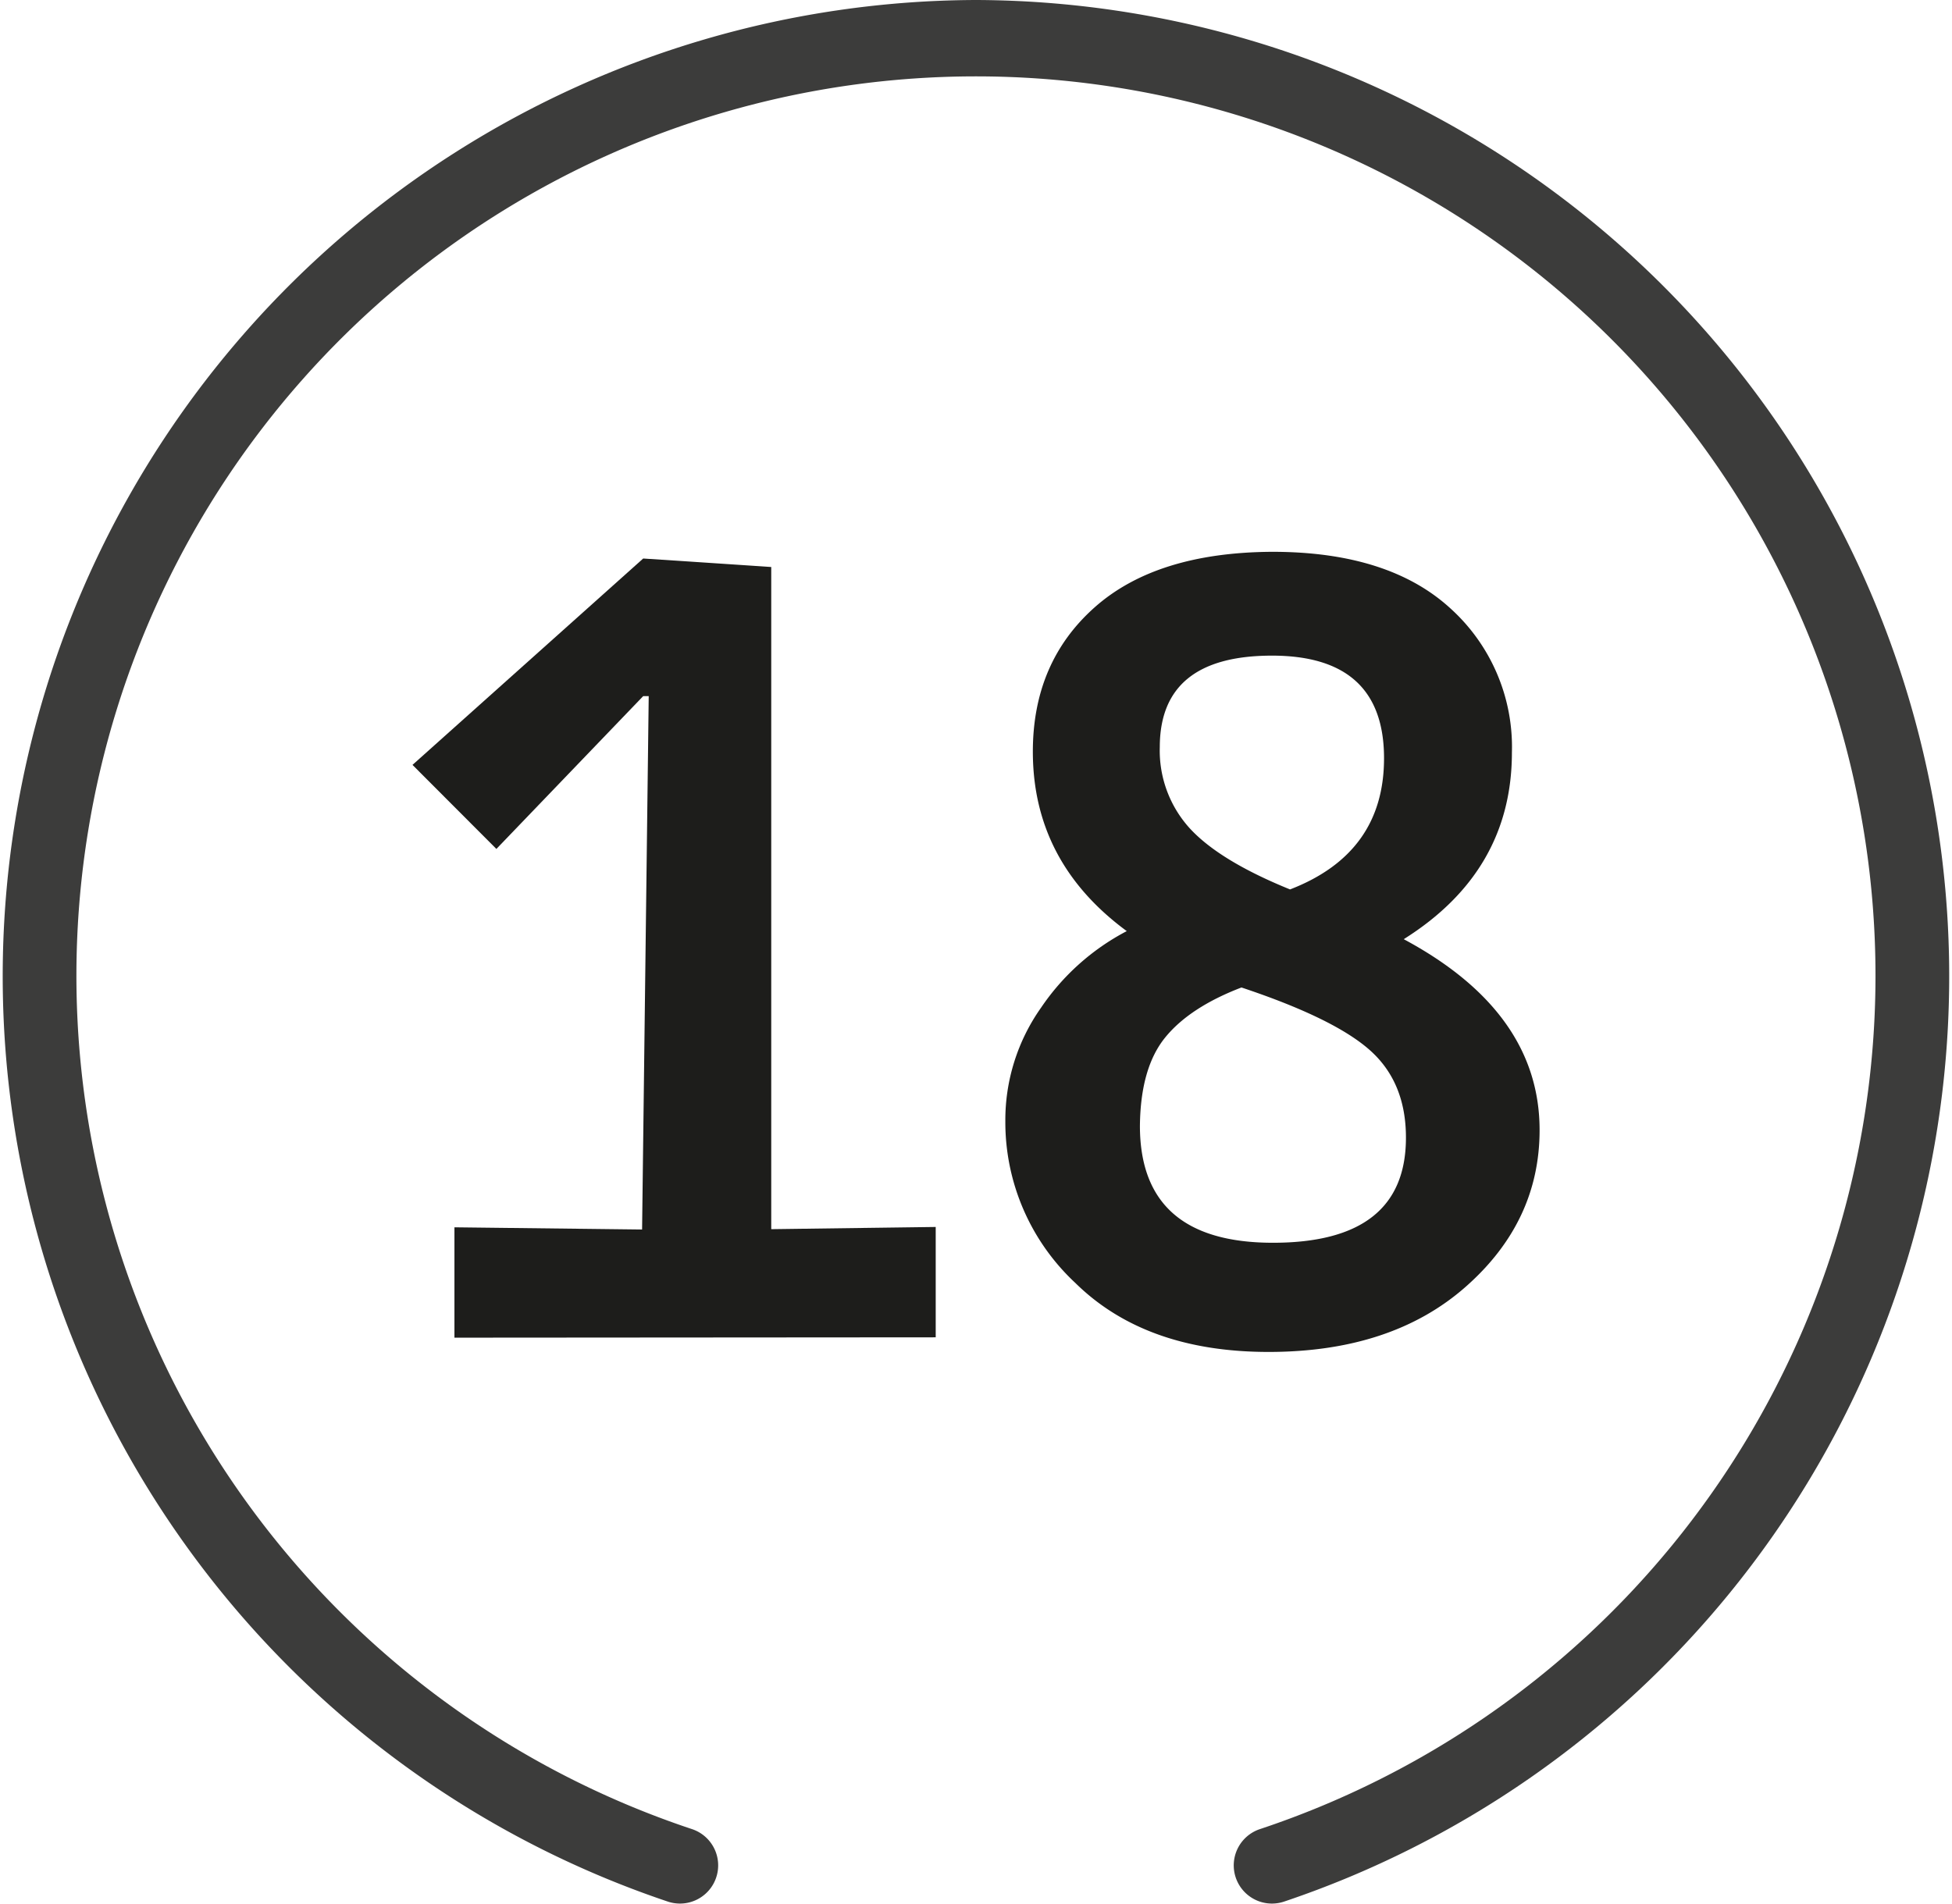
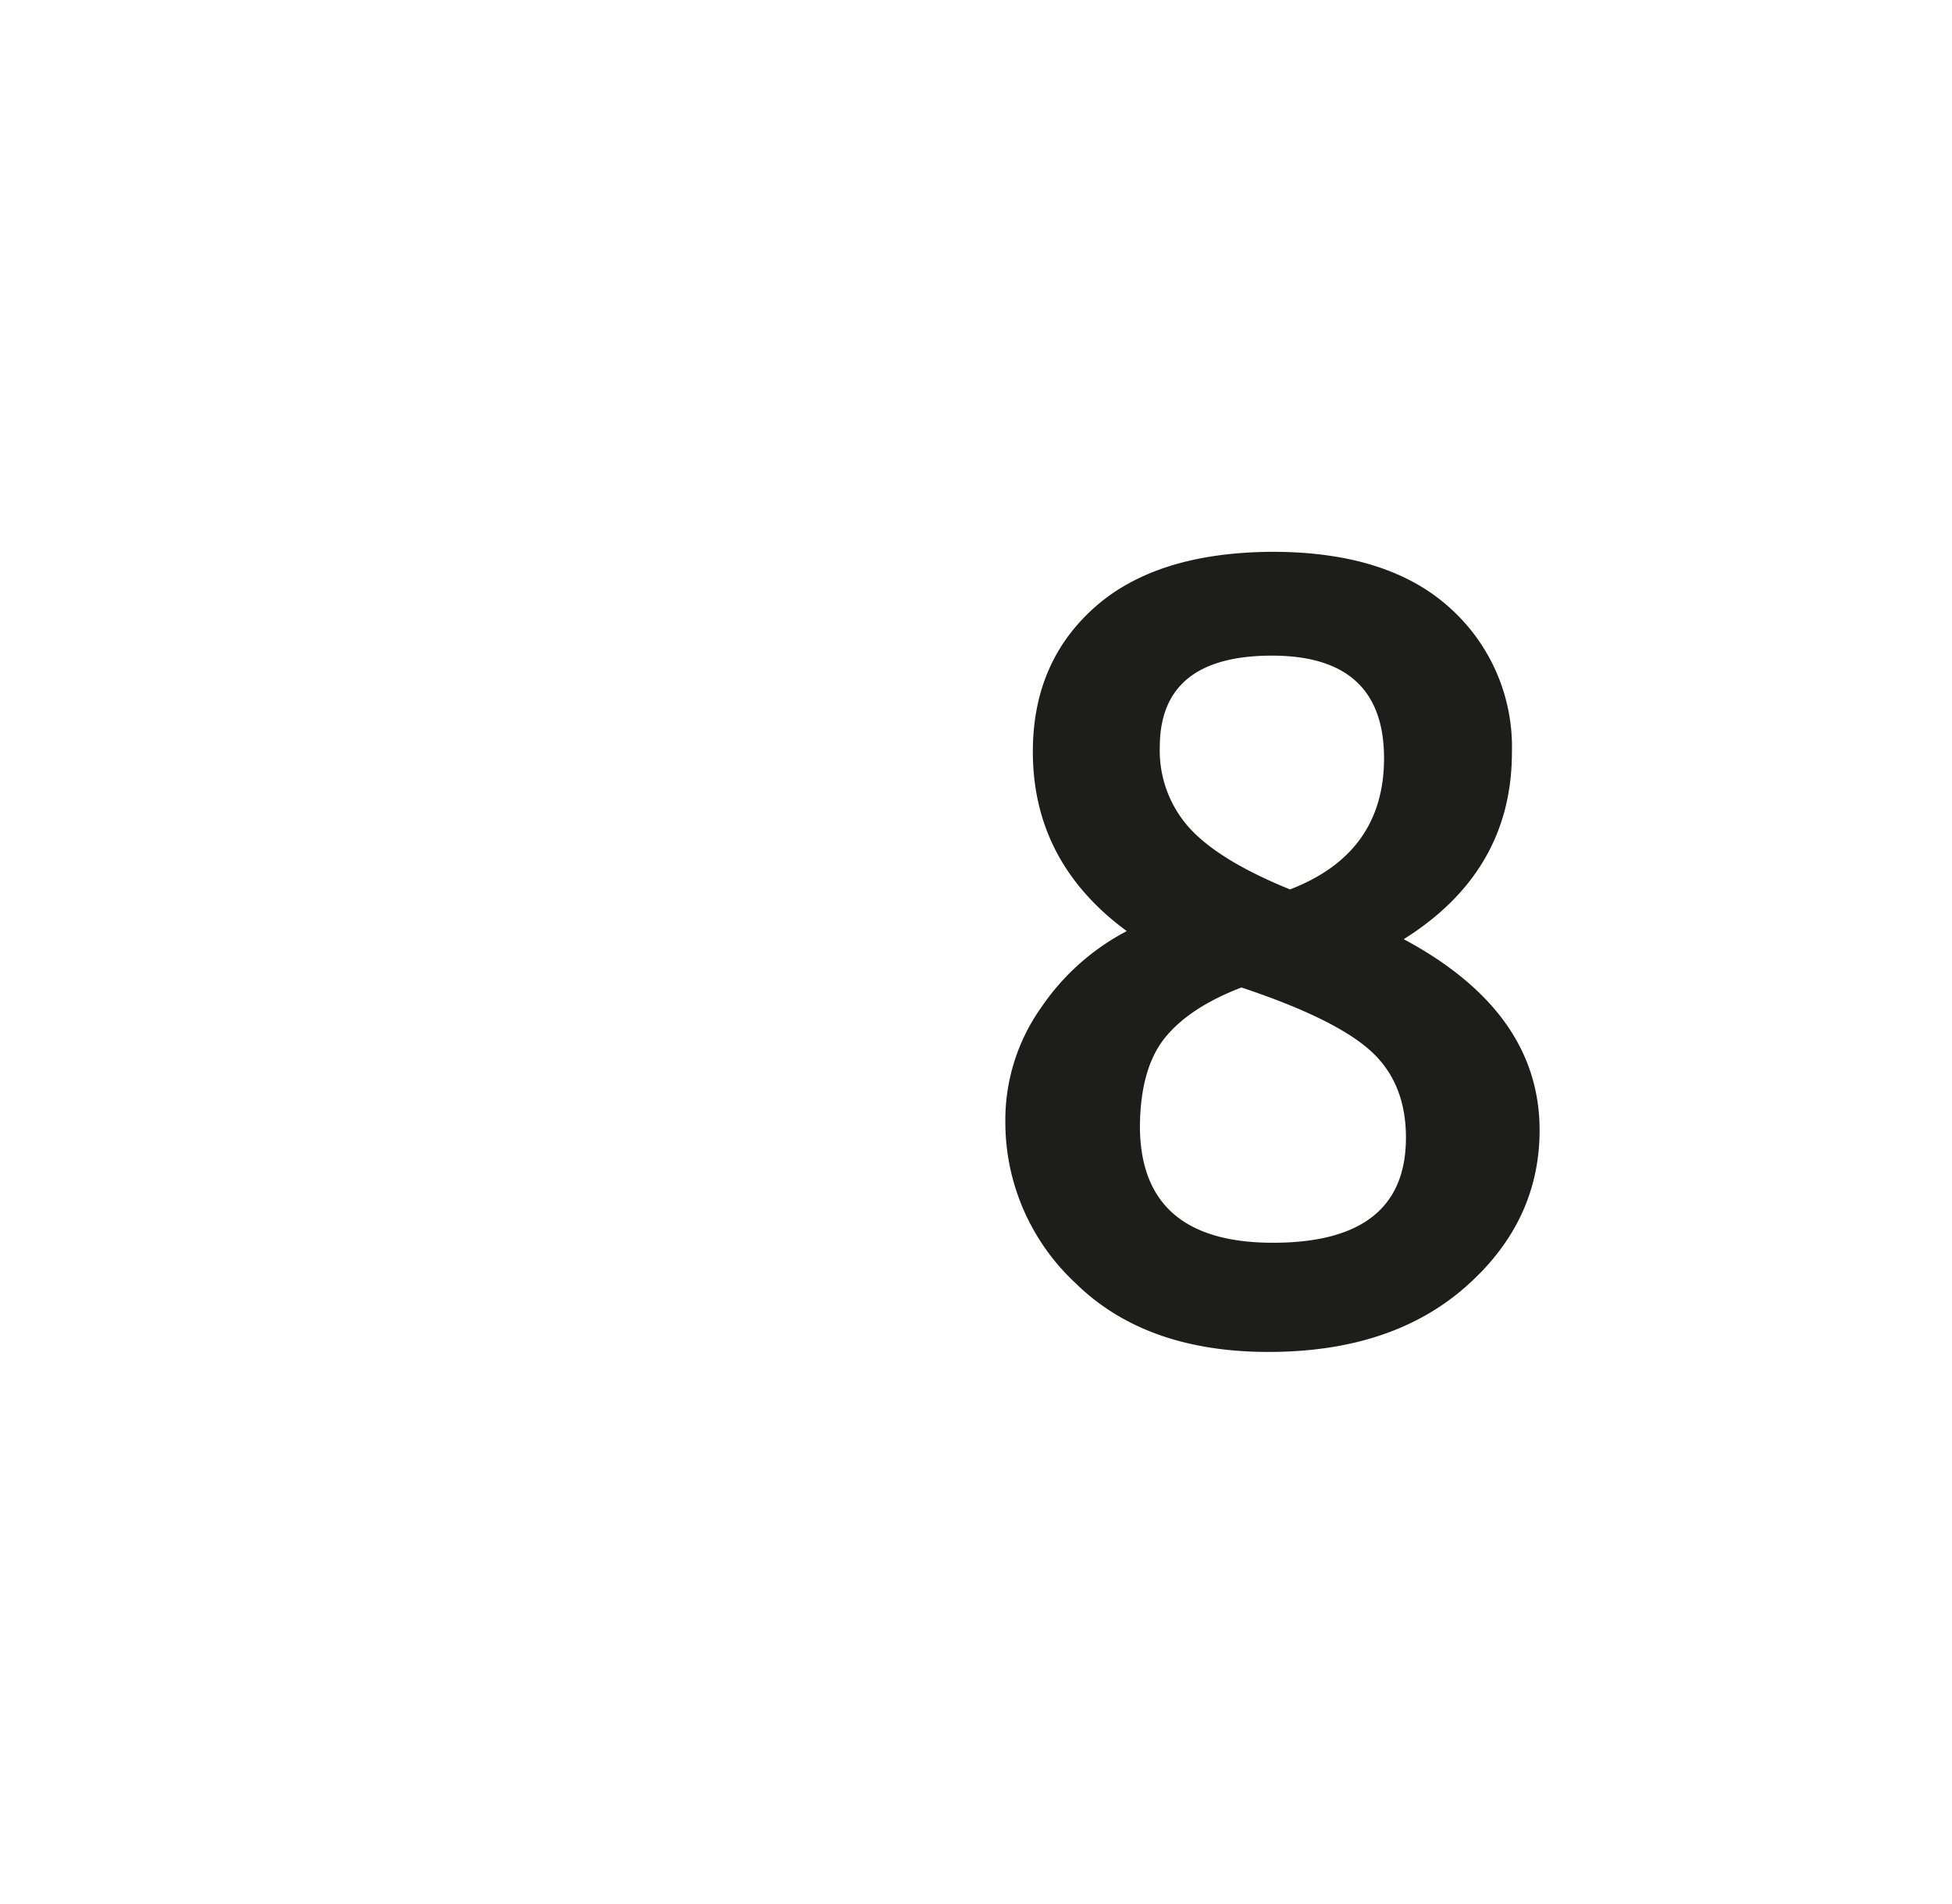
<svg xmlns="http://www.w3.org/2000/svg" id="Layer_1" data-name="Layer 1" viewBox="0 0 229.89 224.27">
  <defs>
    <style>.cls-1{fill:none;}.cls-2{clip-path:url(#clip-path);}.cls-3{fill:#3c3c3b;}.cls-4{fill:#1d1d1b;}</style>
    <clipPath id="clip-path">
-       <rect class="cls-1" width="229.89" height="224.27" />
-     </clipPath>
+       </clipPath>
  </defs>
  <title>Artboard 1</title>
  <g class="cls-2">
-     <path class="cls-3" d="M114.94,0A115,115,0,0,0,78.66,224a4.54,4.54,0,0,0,1.43.23,4.5,4.5,0,0,0,1.41-8.77,105.94,105.94,0,1,1,66.88,0,4.5,4.5,0,0,0,1.42,8.77,4.53,4.53,0,0,0,1.42-.23A115,115,0,0,0,114.94,0" />
-   </g>
-   <path class="cls-4" d="M53.52,157.57v-13l22.1.26L76.4,82h-.65L58.46,100,48.58,90.1,75.75,65.79l15.08,1v78l19.37-.26v13Z" />
+     </g>
  <path class="cls-4" d="M121.64,88.54q0-10.53,7.28-17T149.85,65q13.65,0,20.93,6.63a22,22,0,0,1,7.28,17q0,14-12.74,22,16,8.58,16,22.49,0,10.79-8.71,18.46t-23.21,7.67q-14.5,0-22.75-8.12a25.88,25.88,0,0,1-8.25-19,22.94,22.94,0,0,1,4.22-13.45,27.65,27.65,0,0,1,10.08-9Q121.64,101.54,121.64,88.54Zm12.61,44.07q0,13.78,15.67,13.78T165.58,134q0-6.5-4.22-10.27t-15.15-7.41q-6.11,2.34-9,5.91T134.25,132.61ZM163,89.32q0-12.09-13.2-12.09T136.59,88a13.61,13.61,0,0,0,3.51,9.55q3.51,3.84,11.83,7.22Q163,100.5,163,89.32Z" />
</svg>